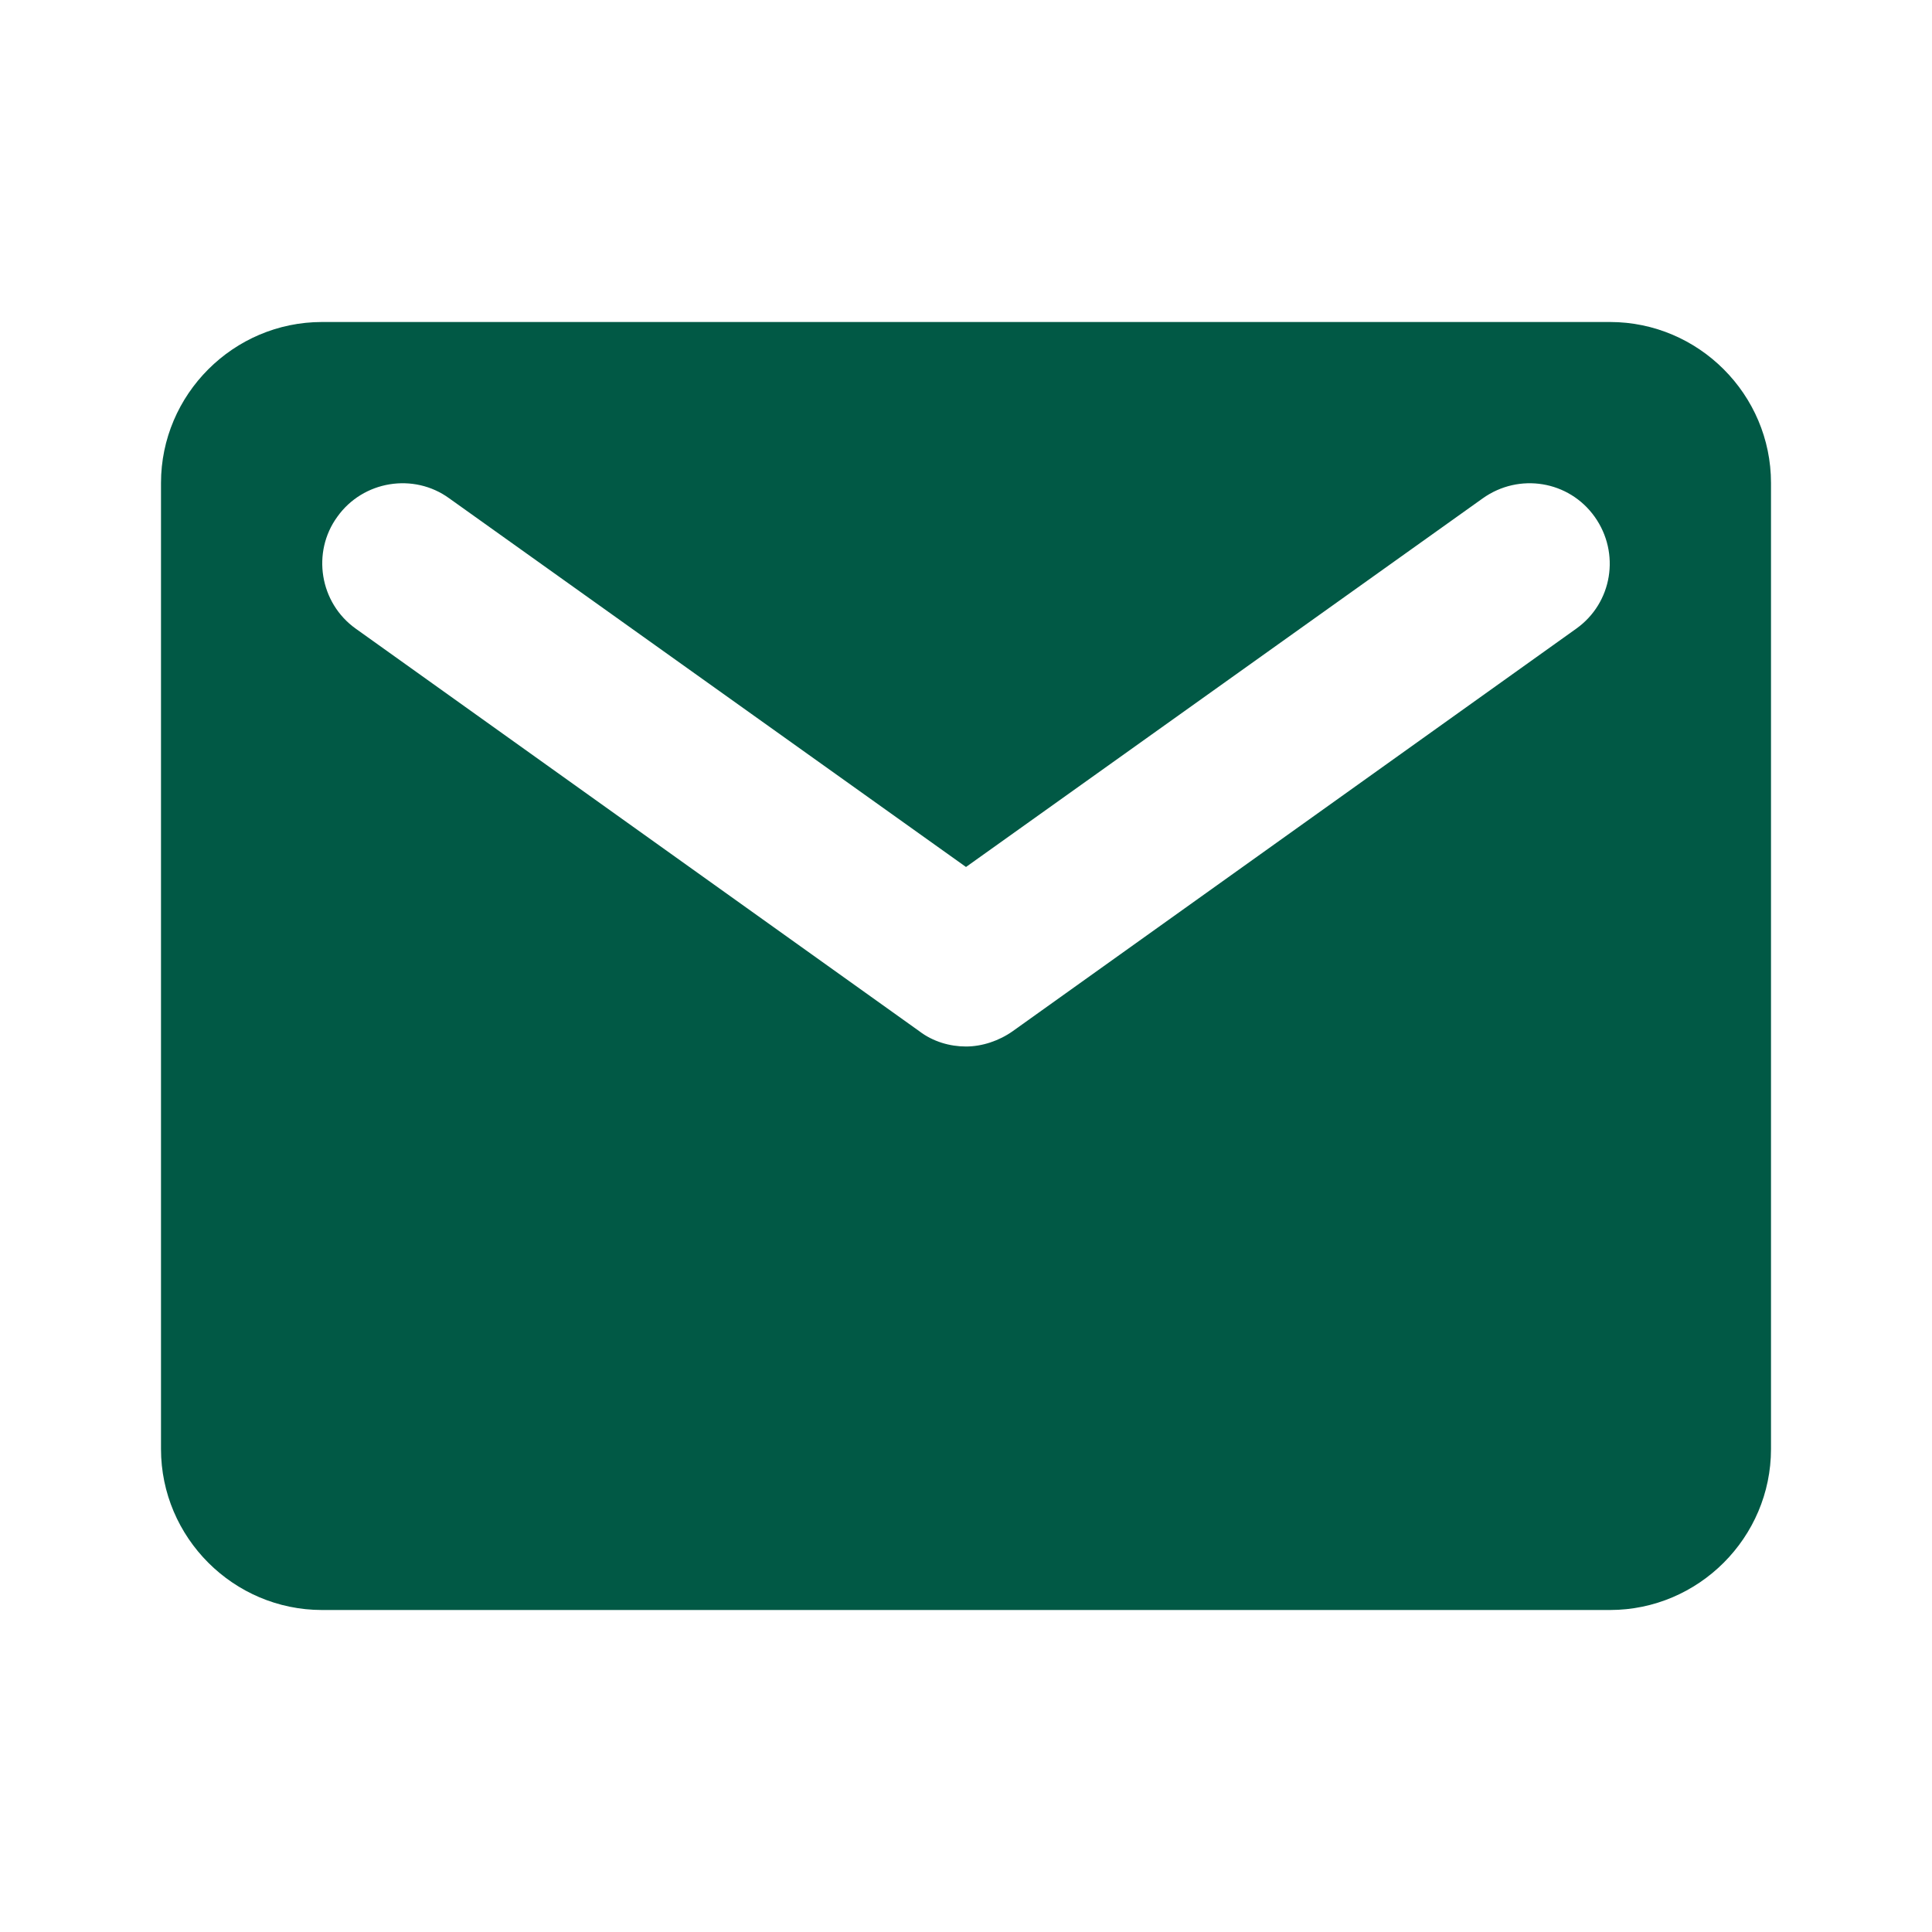
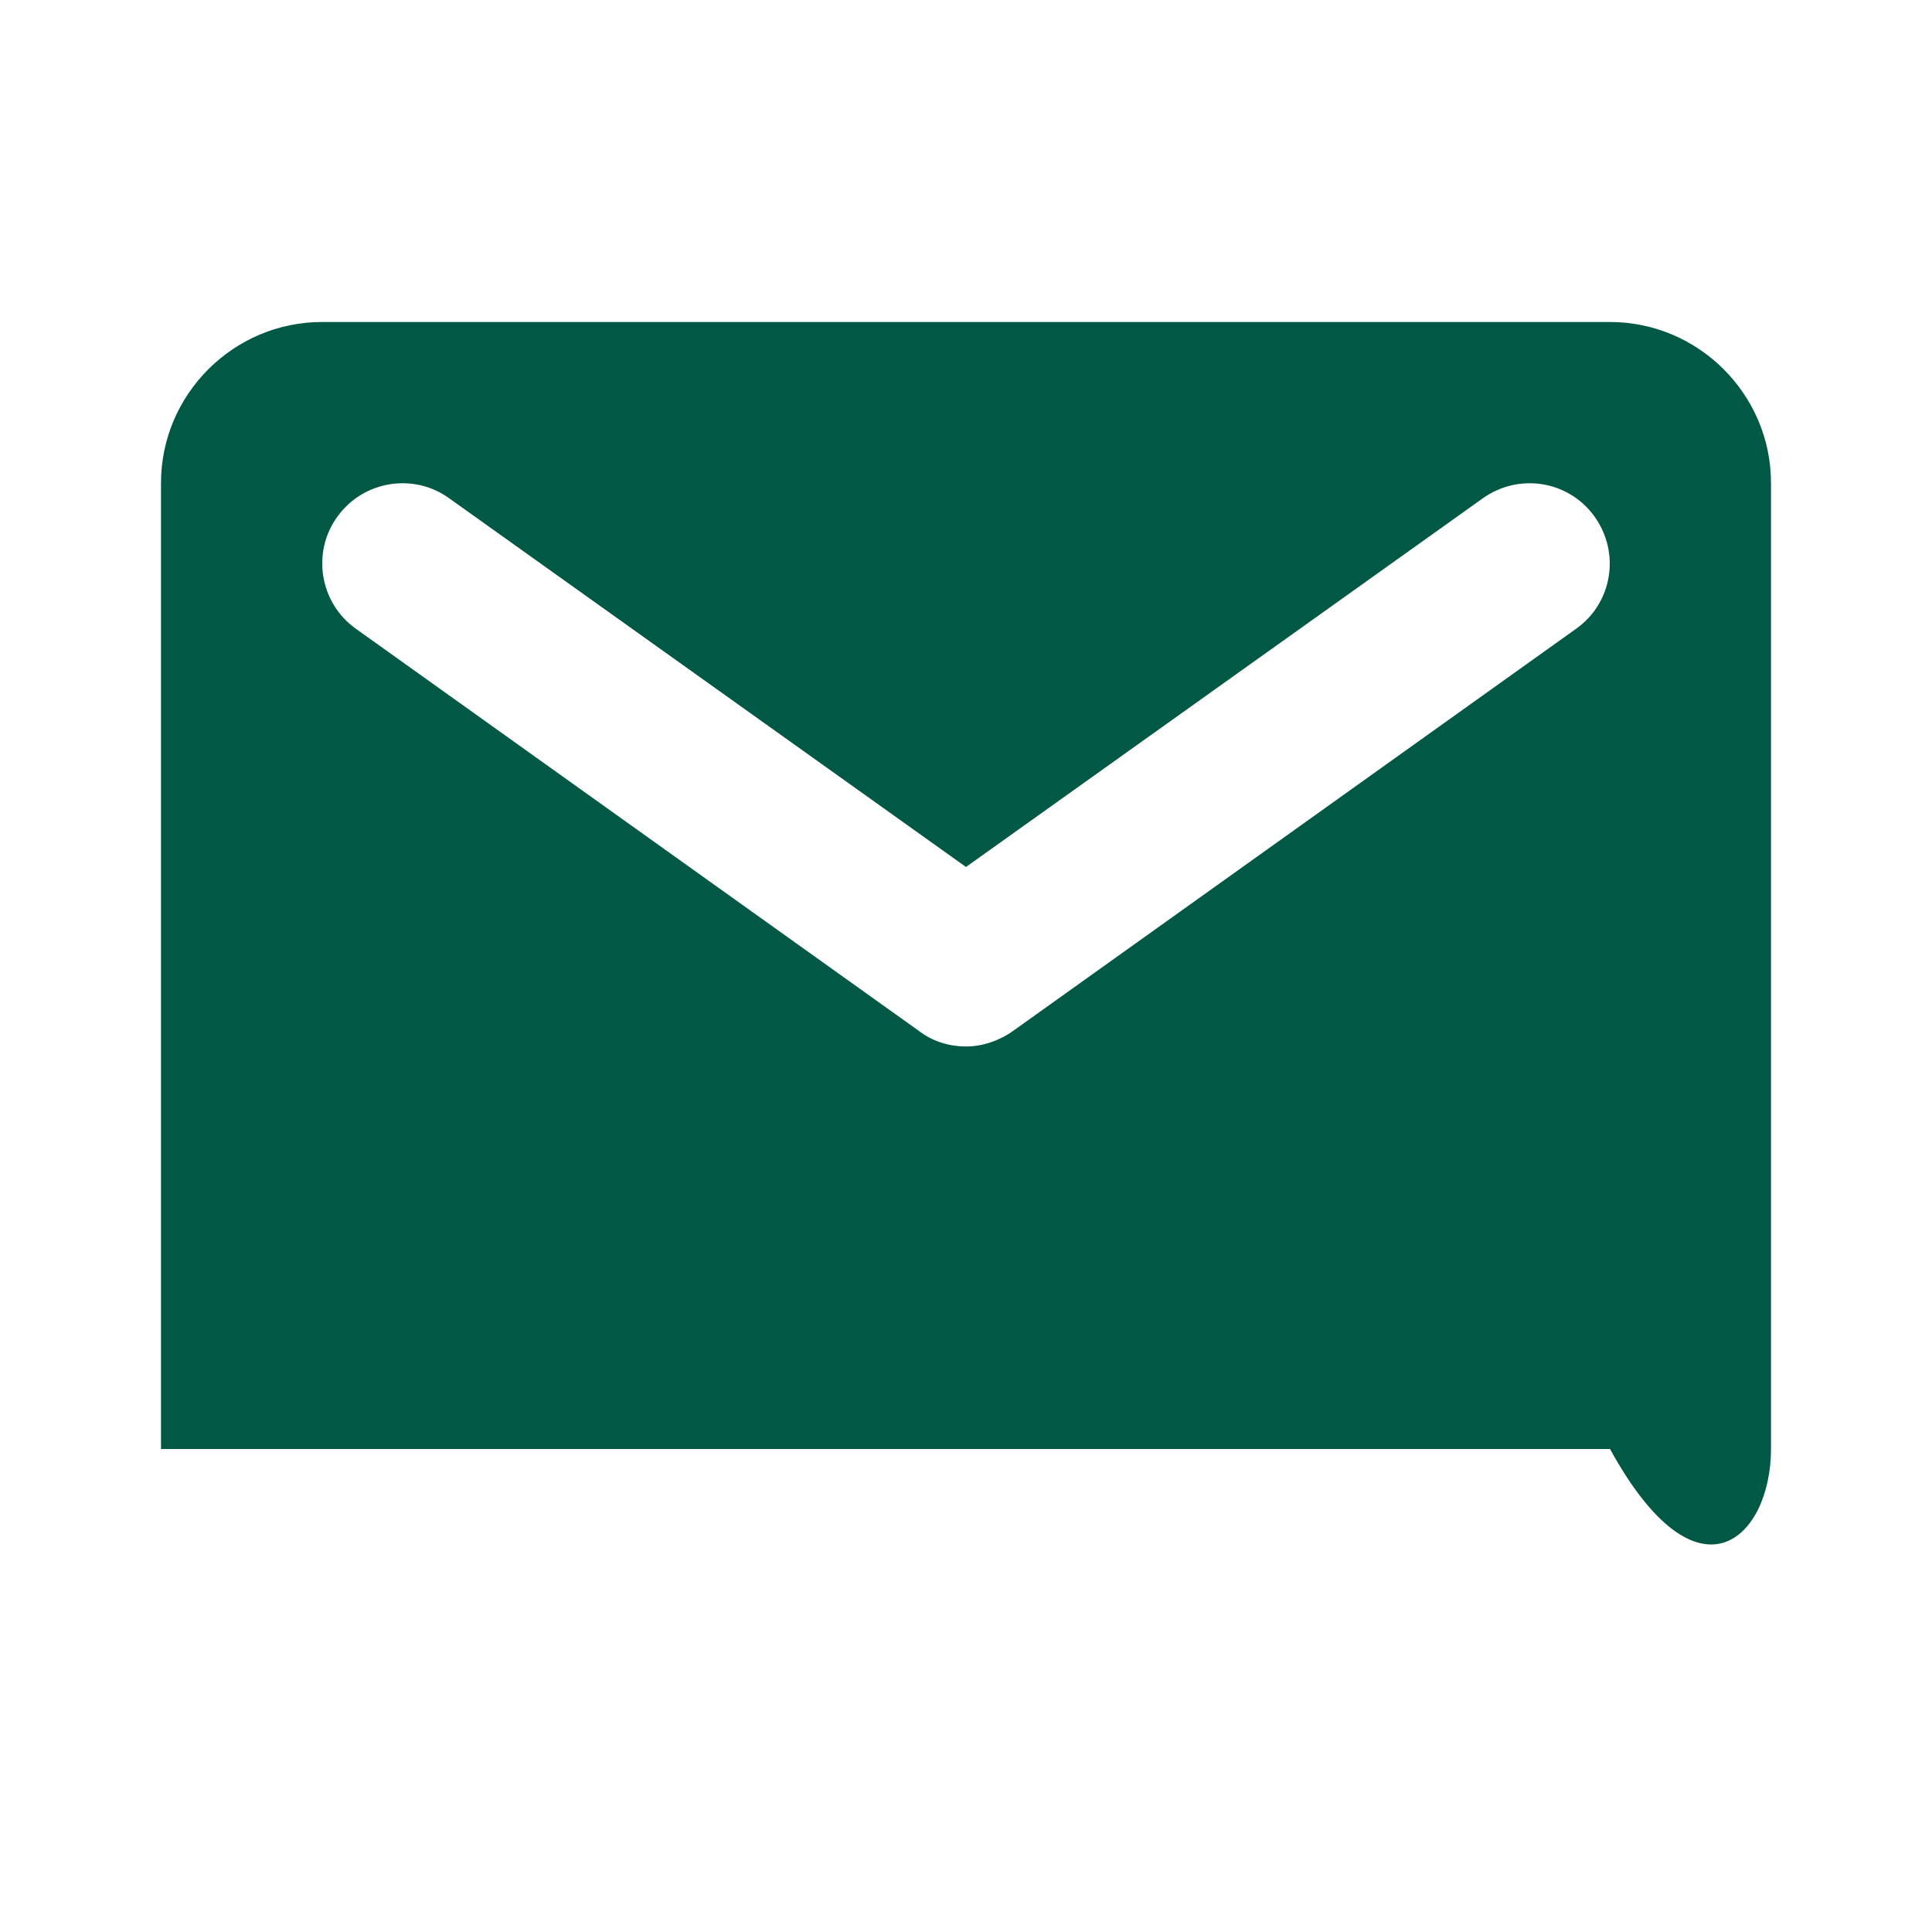
<svg xmlns="http://www.w3.org/2000/svg" width="48" height="48" viewBox="0 0 48 48" fill="none">
-   <path d="M40 8H8C5.8 8 4 9.8 4 12V36C4 38.2 5.8 40 8 40H40C42.2 40 44 38.2 44 36V12C44 9.8 42.2 8 40 8ZM39.16 15.62L25.16 25.62C24.82 25.86 24.4 26 24 26C23.6 26 23.18 25.88 22.84 25.62L8.84 15.62C7.94 14.98 7.74 13.72 8.38 12.84C9.02 11.94 10.28 11.74 11.16 12.38L24 21.54L36.84 12.38C37.74 11.74 38.98 11.94 39.62 12.84C40.26 13.74 40.06 14.98 39.16 15.62Z" fill="#015945" />
+   <path d="M40 8H8C5.8 8 4 9.8 4 12V36H40C42.2 40 44 38.2 44 36V12C44 9.8 42.2 8 40 8ZM39.16 15.62L25.16 25.62C24.82 25.86 24.4 26 24 26C23.6 26 23.18 25.88 22.84 25.62L8.84 15.62C7.94 14.98 7.74 13.72 8.38 12.84C9.02 11.94 10.28 11.74 11.16 12.38L24 21.54L36.84 12.38C37.74 11.74 38.98 11.94 39.62 12.84C40.26 13.74 40.06 14.98 39.16 15.62Z" fill="#015945" />
</svg>